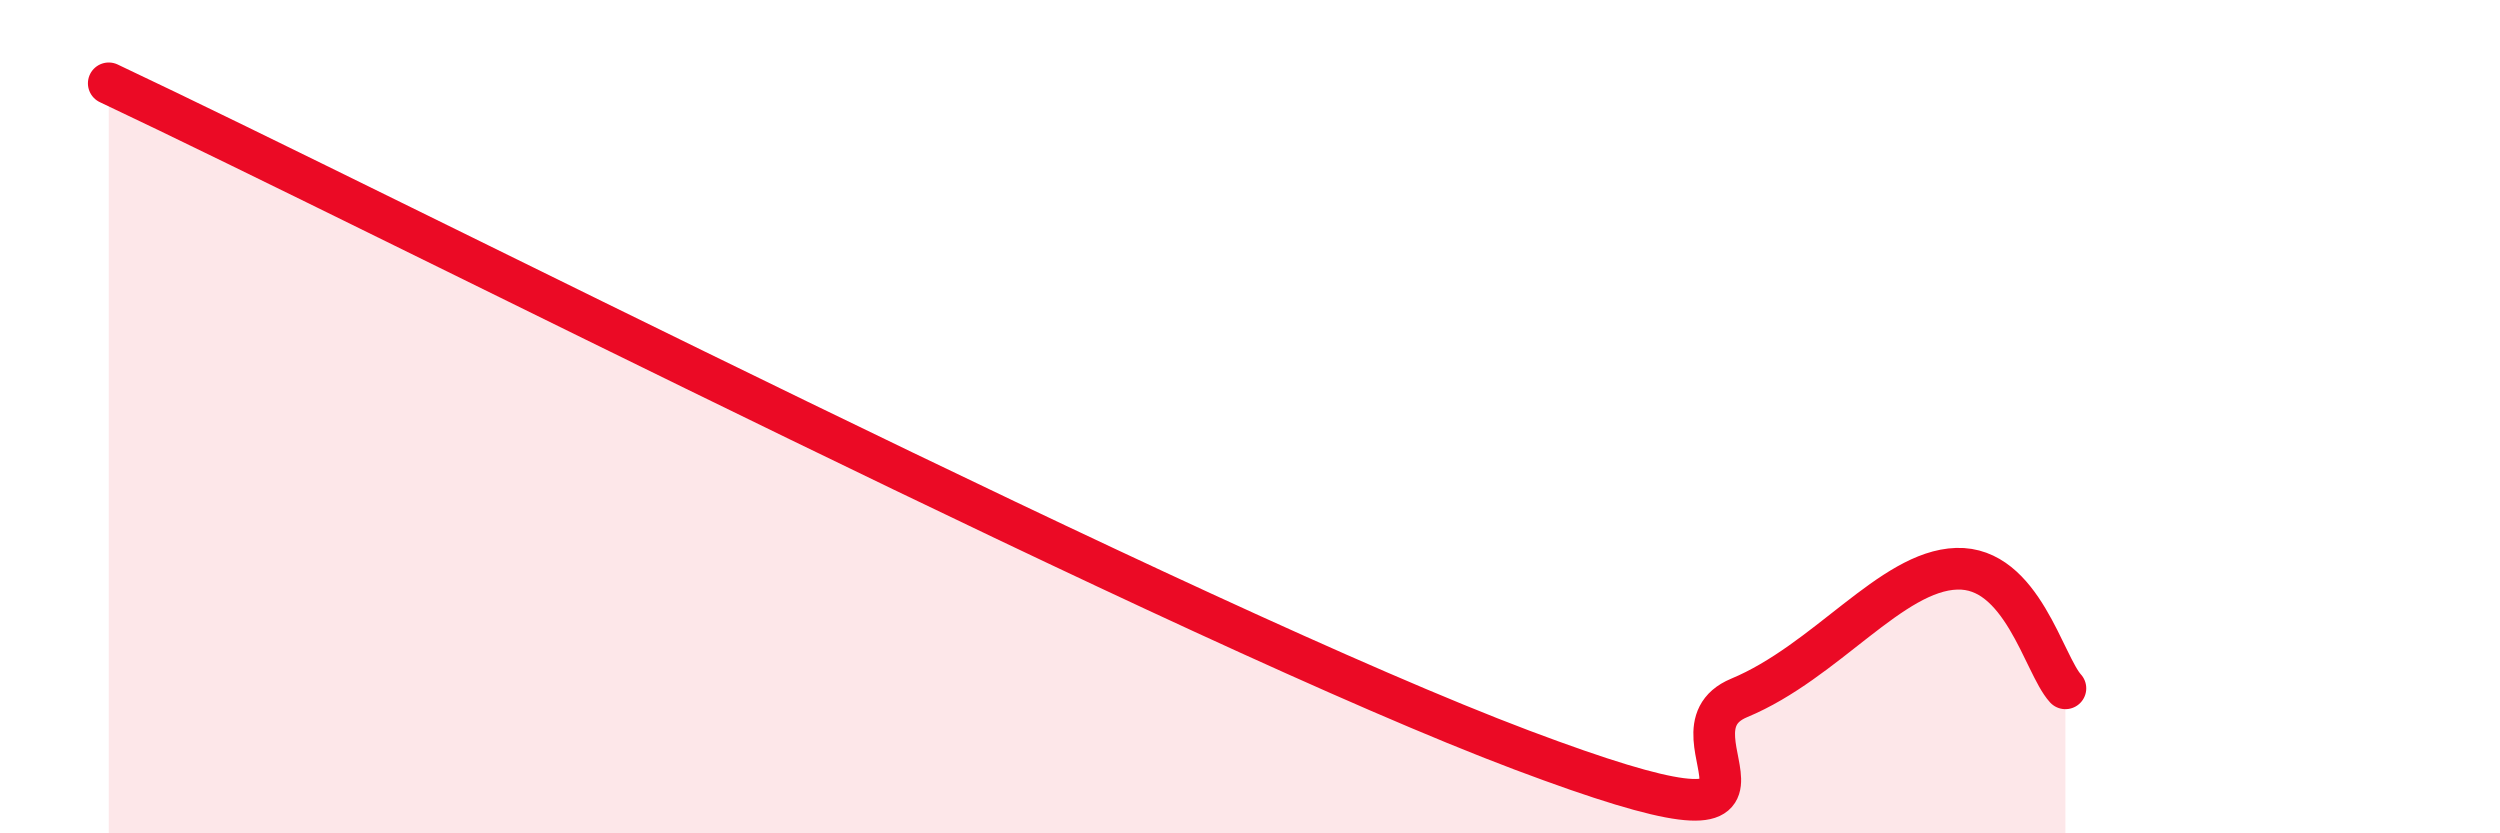
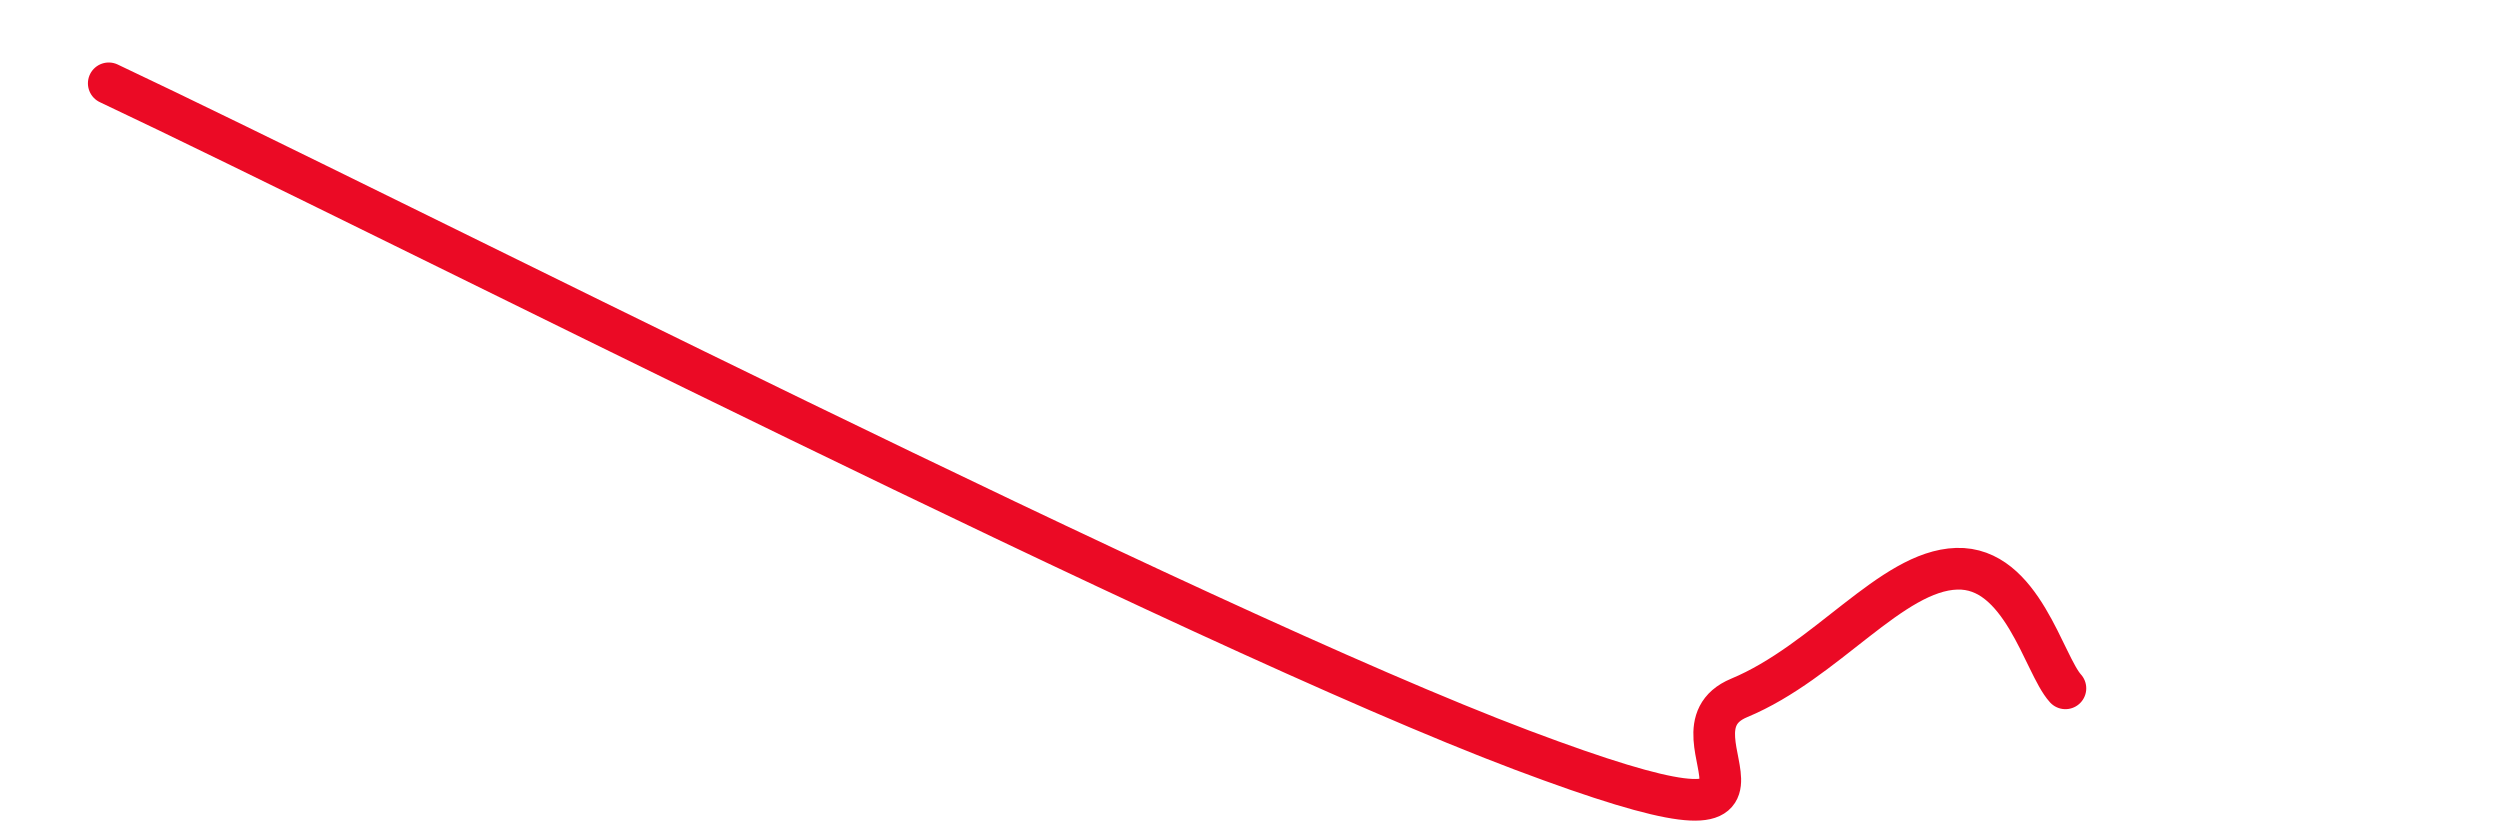
<svg xmlns="http://www.w3.org/2000/svg" width="60" height="20" viewBox="0 0 60 20">
-   <path d="M 2.61,2 C 9.39,5.2 28.69,15.05 36.52,18 C 44.35,20.95 39.65,17.62 41.74,16.75 C 43.83,15.88 45.39,13.7 46.96,13.65 C 48.53,13.6 49.05,15.95 49.57,16.52L49.57 20L2.61 20Z" fill="#EB0A25" opacity="0.1" stroke-linecap="round" stroke-linejoin="round" />
  <path d="M 2.61,2 C 9.39,5.2 28.69,15.05 36.52,18 C 44.35,20.95 39.65,17.62 41.74,16.75 C 43.83,15.88 45.39,13.7 46.96,13.65 C 48.53,13.6 49.05,15.95 49.57,16.52" stroke="#EB0A25" stroke-width="1" fill="none" stroke-linecap="round" stroke-linejoin="round" />
</svg>